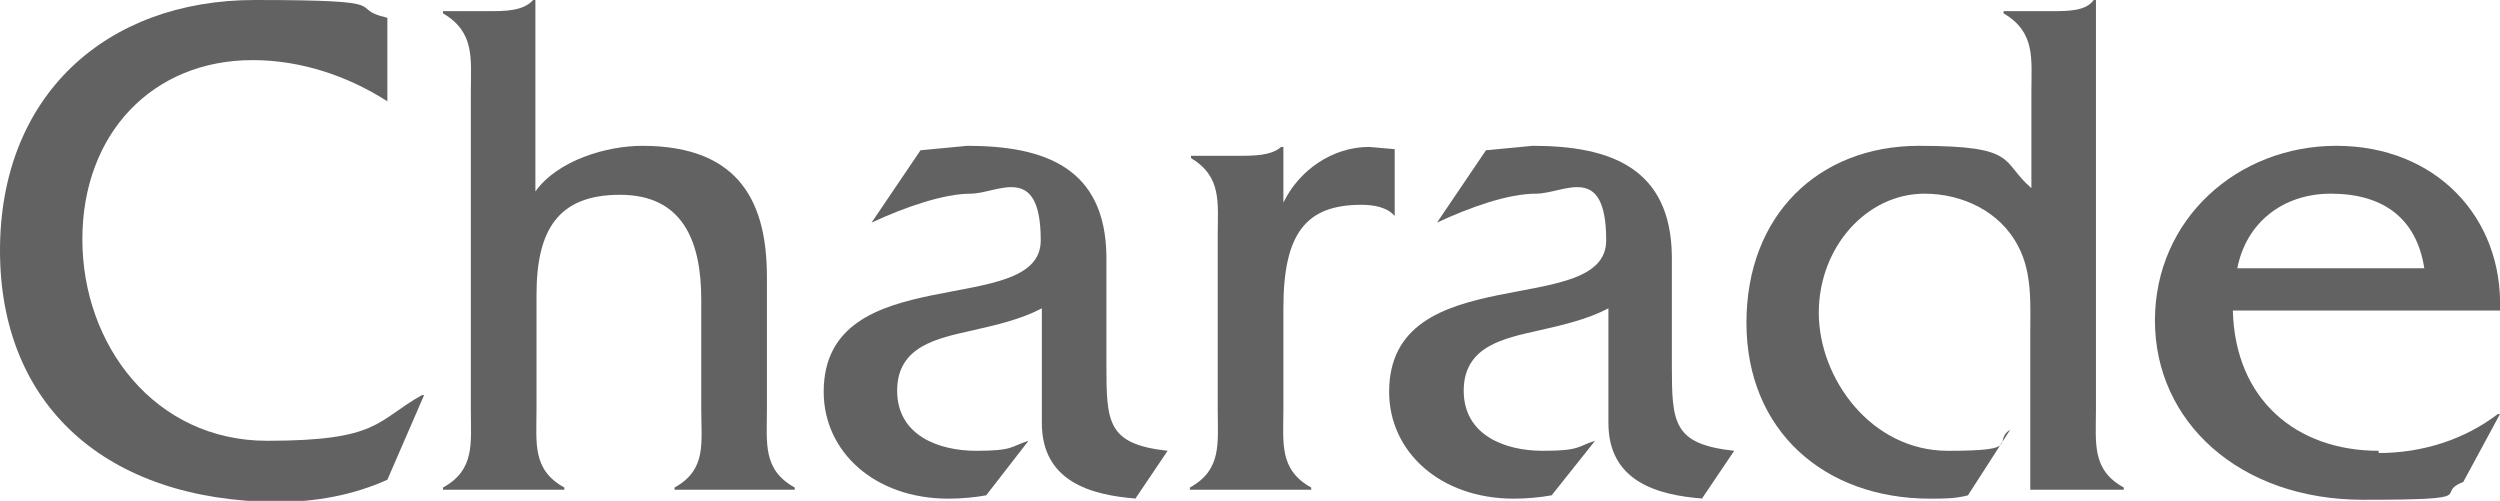
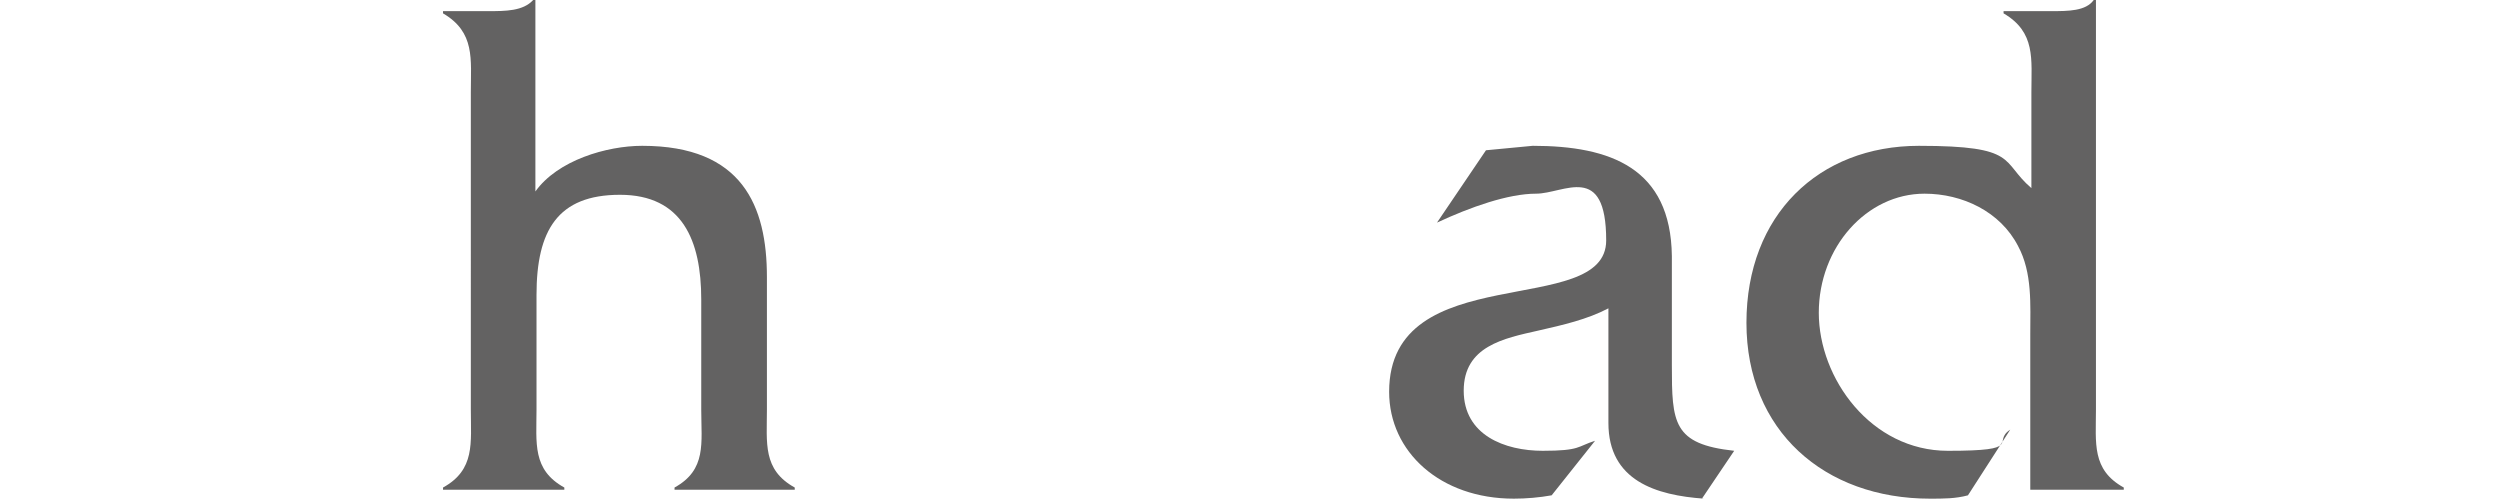
<svg xmlns="http://www.w3.org/2000/svg" width="224.6" height="45" version="1.1" viewBox="0 0 224.6 45">
  <defs>
    <style>
      .cls-1 {
        fill: #636262;
      }
    </style>
  </defs>
  <g>
    <g id="_レイヤー_1" data-name="レイヤー_1">
      <g>
-         <path class="cls-1" d="M34.8,9.1c-3.6-2.3-7.8-3.7-12.1-3.7-9,0-15.3,6.6-15.3,16.1s6.5,18.1,16.6,18.1,9.8-1.8,13.9-4.1h.2l-3.3,7.6c-3.1,1.4-6.5,2-9.9,2C9.5,45,0,36.4,0,22.5S9.5,0,22.9,0s8,.7,11.9,1.6v7.5Z" />
        <path class="cls-1" d="M43.9,1c1.5,0,3.1,0,4-1h.2v17.2c2-2.8,6.4-4.1,9.6-4.1,9,0,11.2,5.4,11.2,11.8v11.9c0,3-.4,5.4,2.5,7v.2h-10.8v-.2c2.9-1.6,2.4-4,2.4-7v-9.9c0-5.3-1.7-9.4-7.3-9.4s-7.5,3.2-7.5,9v10.3c0,3-.4,5.4,2.5,7v.2h-10.9v-.2c2.9-1.6,2.5-4,2.5-7V8.3c0-3,.4-5.4-2.5-7.1v-.2h4.2Z" />
-         <path class="cls-1" d="M102.2,44.8c-4.3-.3-8.6-1.6-8.6-6.8v-10.3c-1.9,1-4.1,1.5-6.3,2-3.1.7-6.7,1.4-6.7,5.4s3.7,5.4,7.1,5.4,3.1-.4,4.7-.9l-3.8,4.9c-1.1.2-2.3.3-3.4.3-6.6,0-11.2-4.2-11.2-9.6,0-12.1,19.5-6.5,19.5-13.6s-3.9-4.2-6.3-4.2-5.9,1.2-8.9,2.6l4.4-6.5,4.2-.4c7,0,12.4,2,12.5,9.9v9.8c0,5.2.1,7.1,5.5,7.7l-2.9,4.3Z" />
-         <path class="cls-1" d="M111.1,14c1.5,0,3.1,0,4-.8h.2v5c1.4-2.9,4.4-5,7.7-5l2.3.2v6c-.7-.8-1.9-1-3-1-5,0-7,2.6-7,9.3v9.1c0,3-.4,5.4,2.5,7v.2h-10.9v-.2c2.9-1.6,2.5-4,2.5-7v-15.6c0-3,.4-5.3-2.4-7v-.2h4.2Z" />
        <path class="cls-1" d="M153.1,44.8c-4.3-.3-8.6-1.6-8.6-6.8v-10.3c-1.9,1-4.1,1.5-6.3,2-3.1.7-6.7,1.4-6.7,5.4s3.7,5.4,7.1,5.4,3.1-.4,4.7-.9l-3.9,4.9c-1.1.2-2.3.3-3.4.3-6.6,0-11.2-4.2-11.2-9.6,0-12.1,19.5-6.5,19.5-13.6s-3.8-4.2-6.3-4.2-5.9,1.2-8.9,2.6l4.4-6.5,4.2-.4c7,0,12.4,2,12.5,9.9v9.8c0,5.2.1,7.1,5.6,7.7l-2.9,4.3Z" />
        <path class="cls-1" d="M184.3,1c1.5,0,3.1,0,3.8-1h.2v36.8c0,3-.4,5.4,2.5,7v.2h-8.4v-14c0-2.6.2-5.5-1.1-7.9-1.6-3.1-5-4.7-8.4-4.7-5.2,0-9.5,4.8-9.5,10.7s4.7,12.4,11.6,12.4,3.9-.8,5.6-1.9l-3.8,5.9c-1.1.3-2.2.3-3.4.3-9.5,0-16.5-6.1-16.5-15.8s6.5-15.9,15.5-15.9,7.3,1.4,10.1,3.8v-8.6c0-3,.4-5.4-2.5-7.1v-.2h4.4Z" />
-         <path class="cls-1" d="M213.7,40.5c-7.4,0-12.9-4.6-13.1-12.6h24c.3-8.4-5.8-14.8-14.7-14.8s-16.3,6.6-16.3,15.7,7.6,16.1,18.7,16.1,6.2-.5,9-1.6l3.3-6.1h-.2c-3,2.3-6.8,3.5-10.7,3.5M209.4,17.4c4.7,0,7.7,2.2,8.4,6.7h-16.8c.8-4.1,4.1-6.7,8.4-6.7" />
      </g>
    </g>
  </g>
</svg>